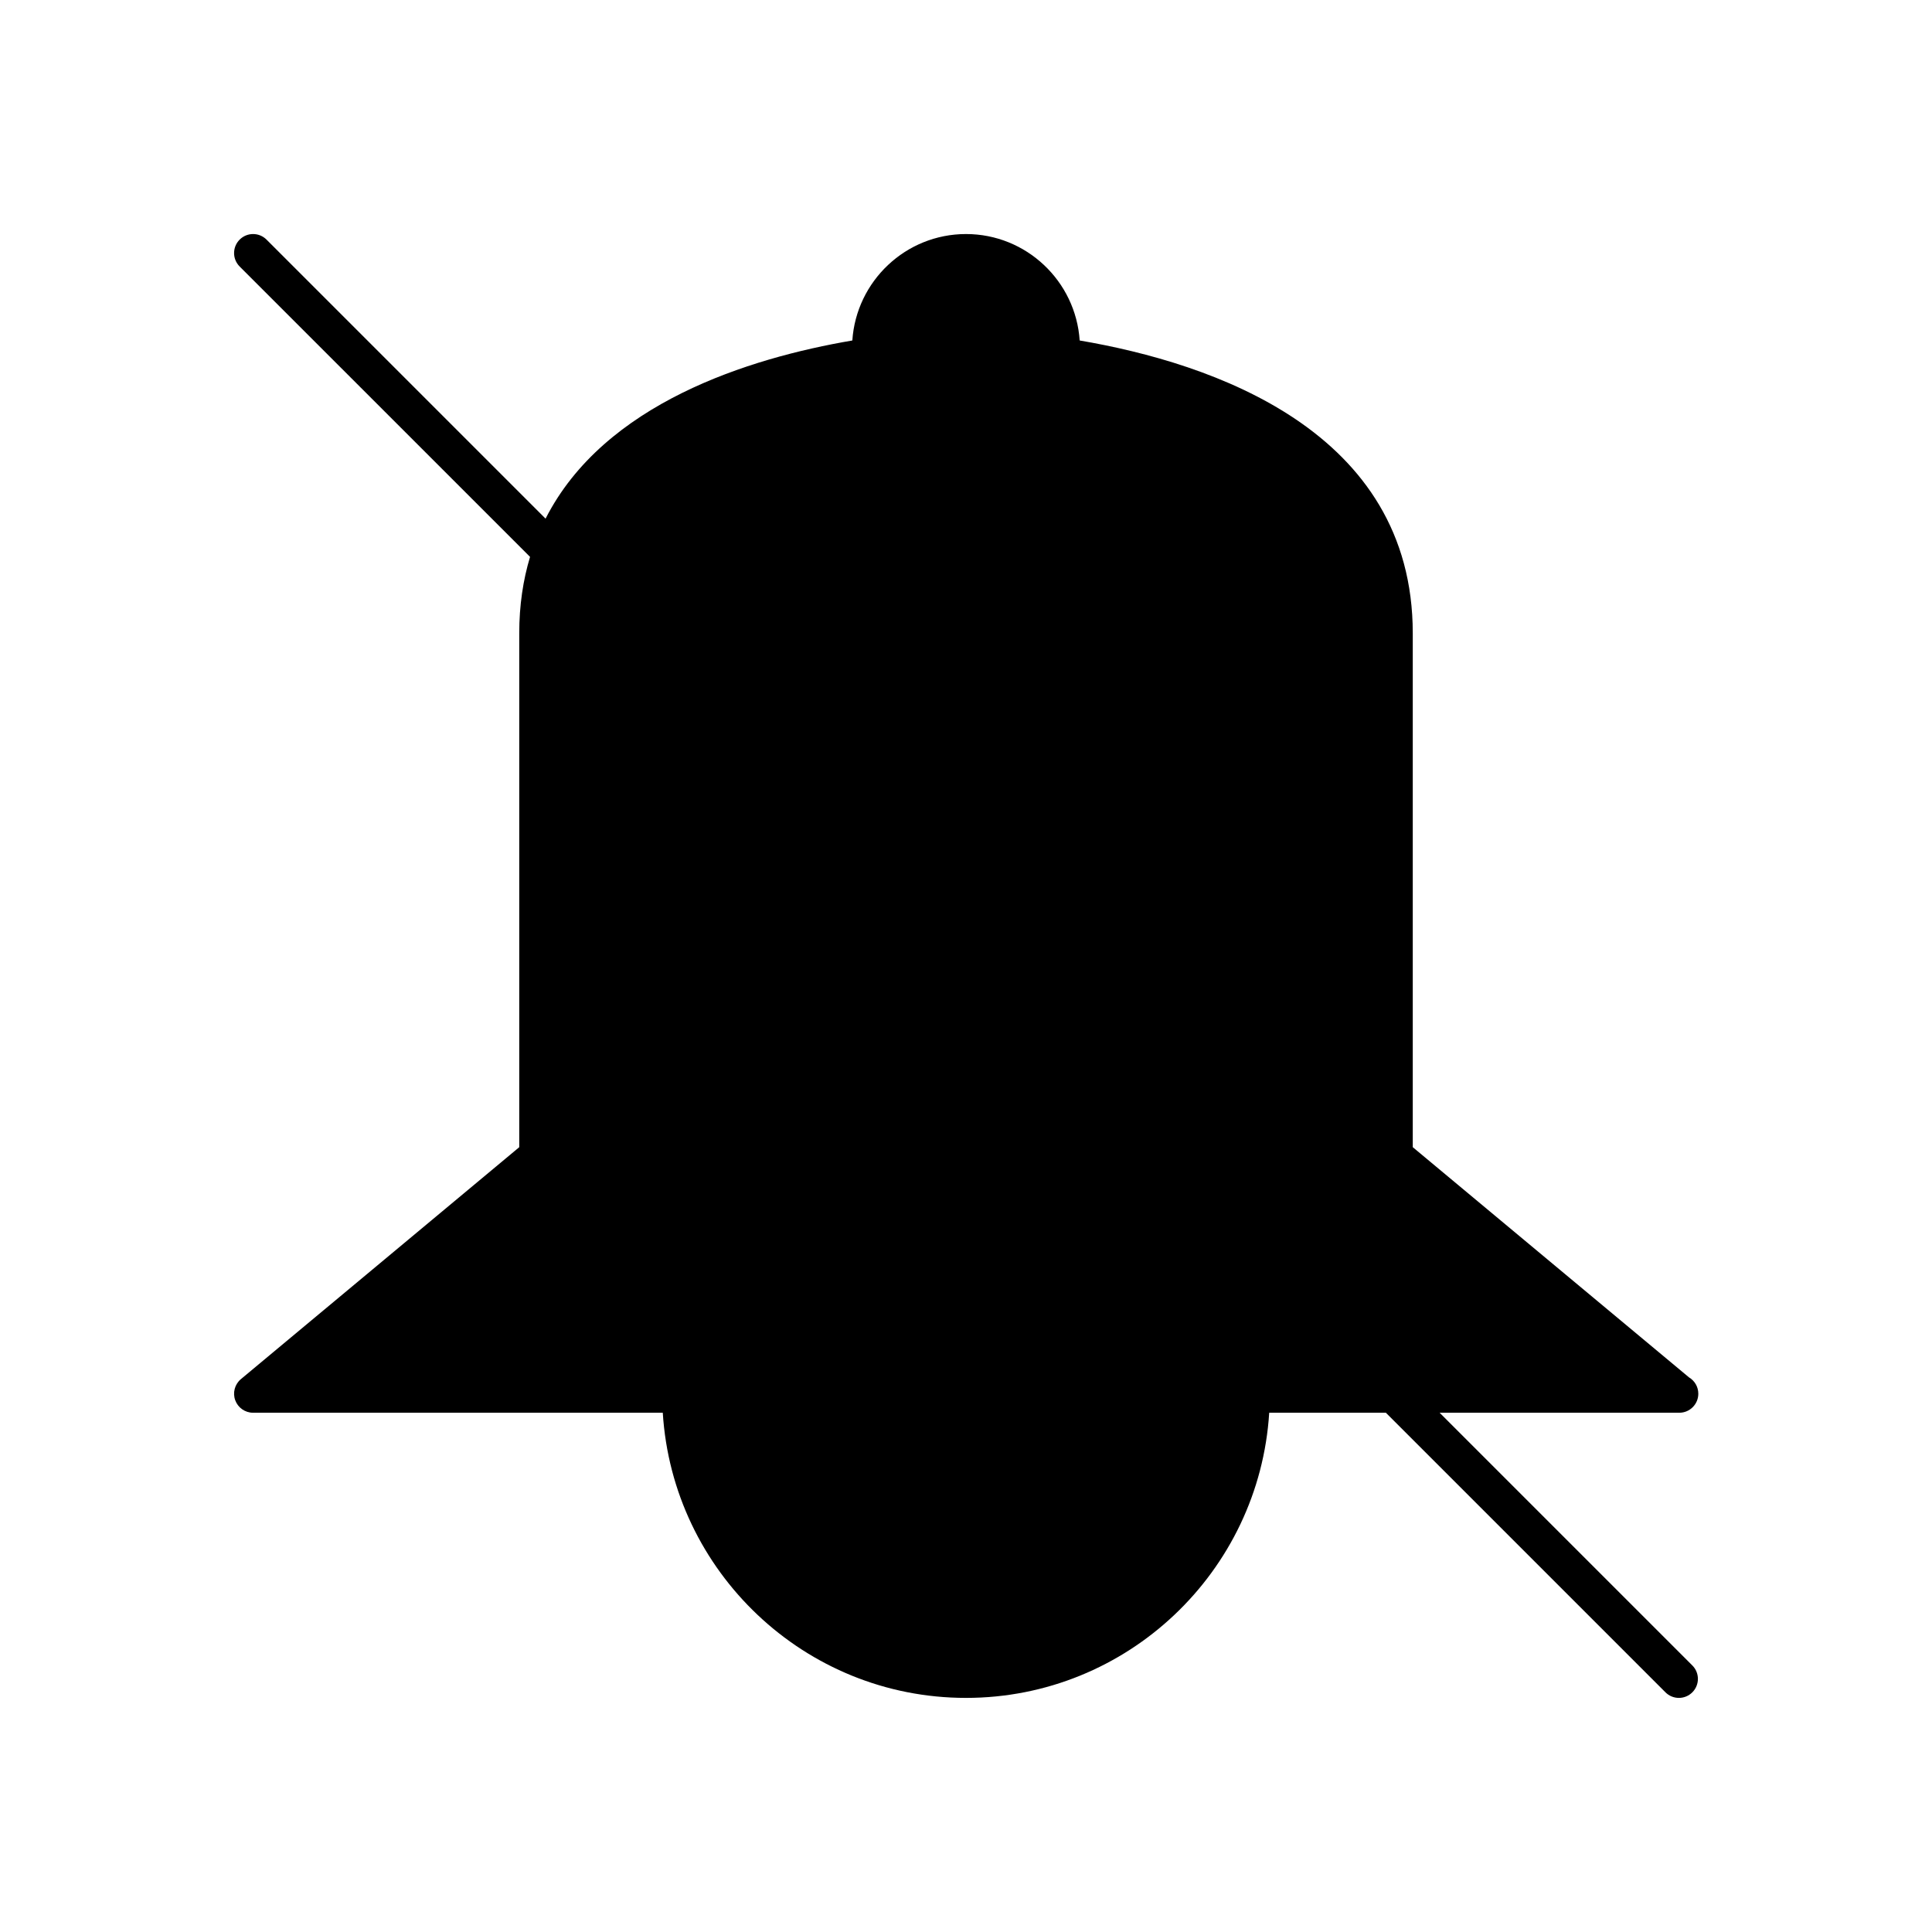
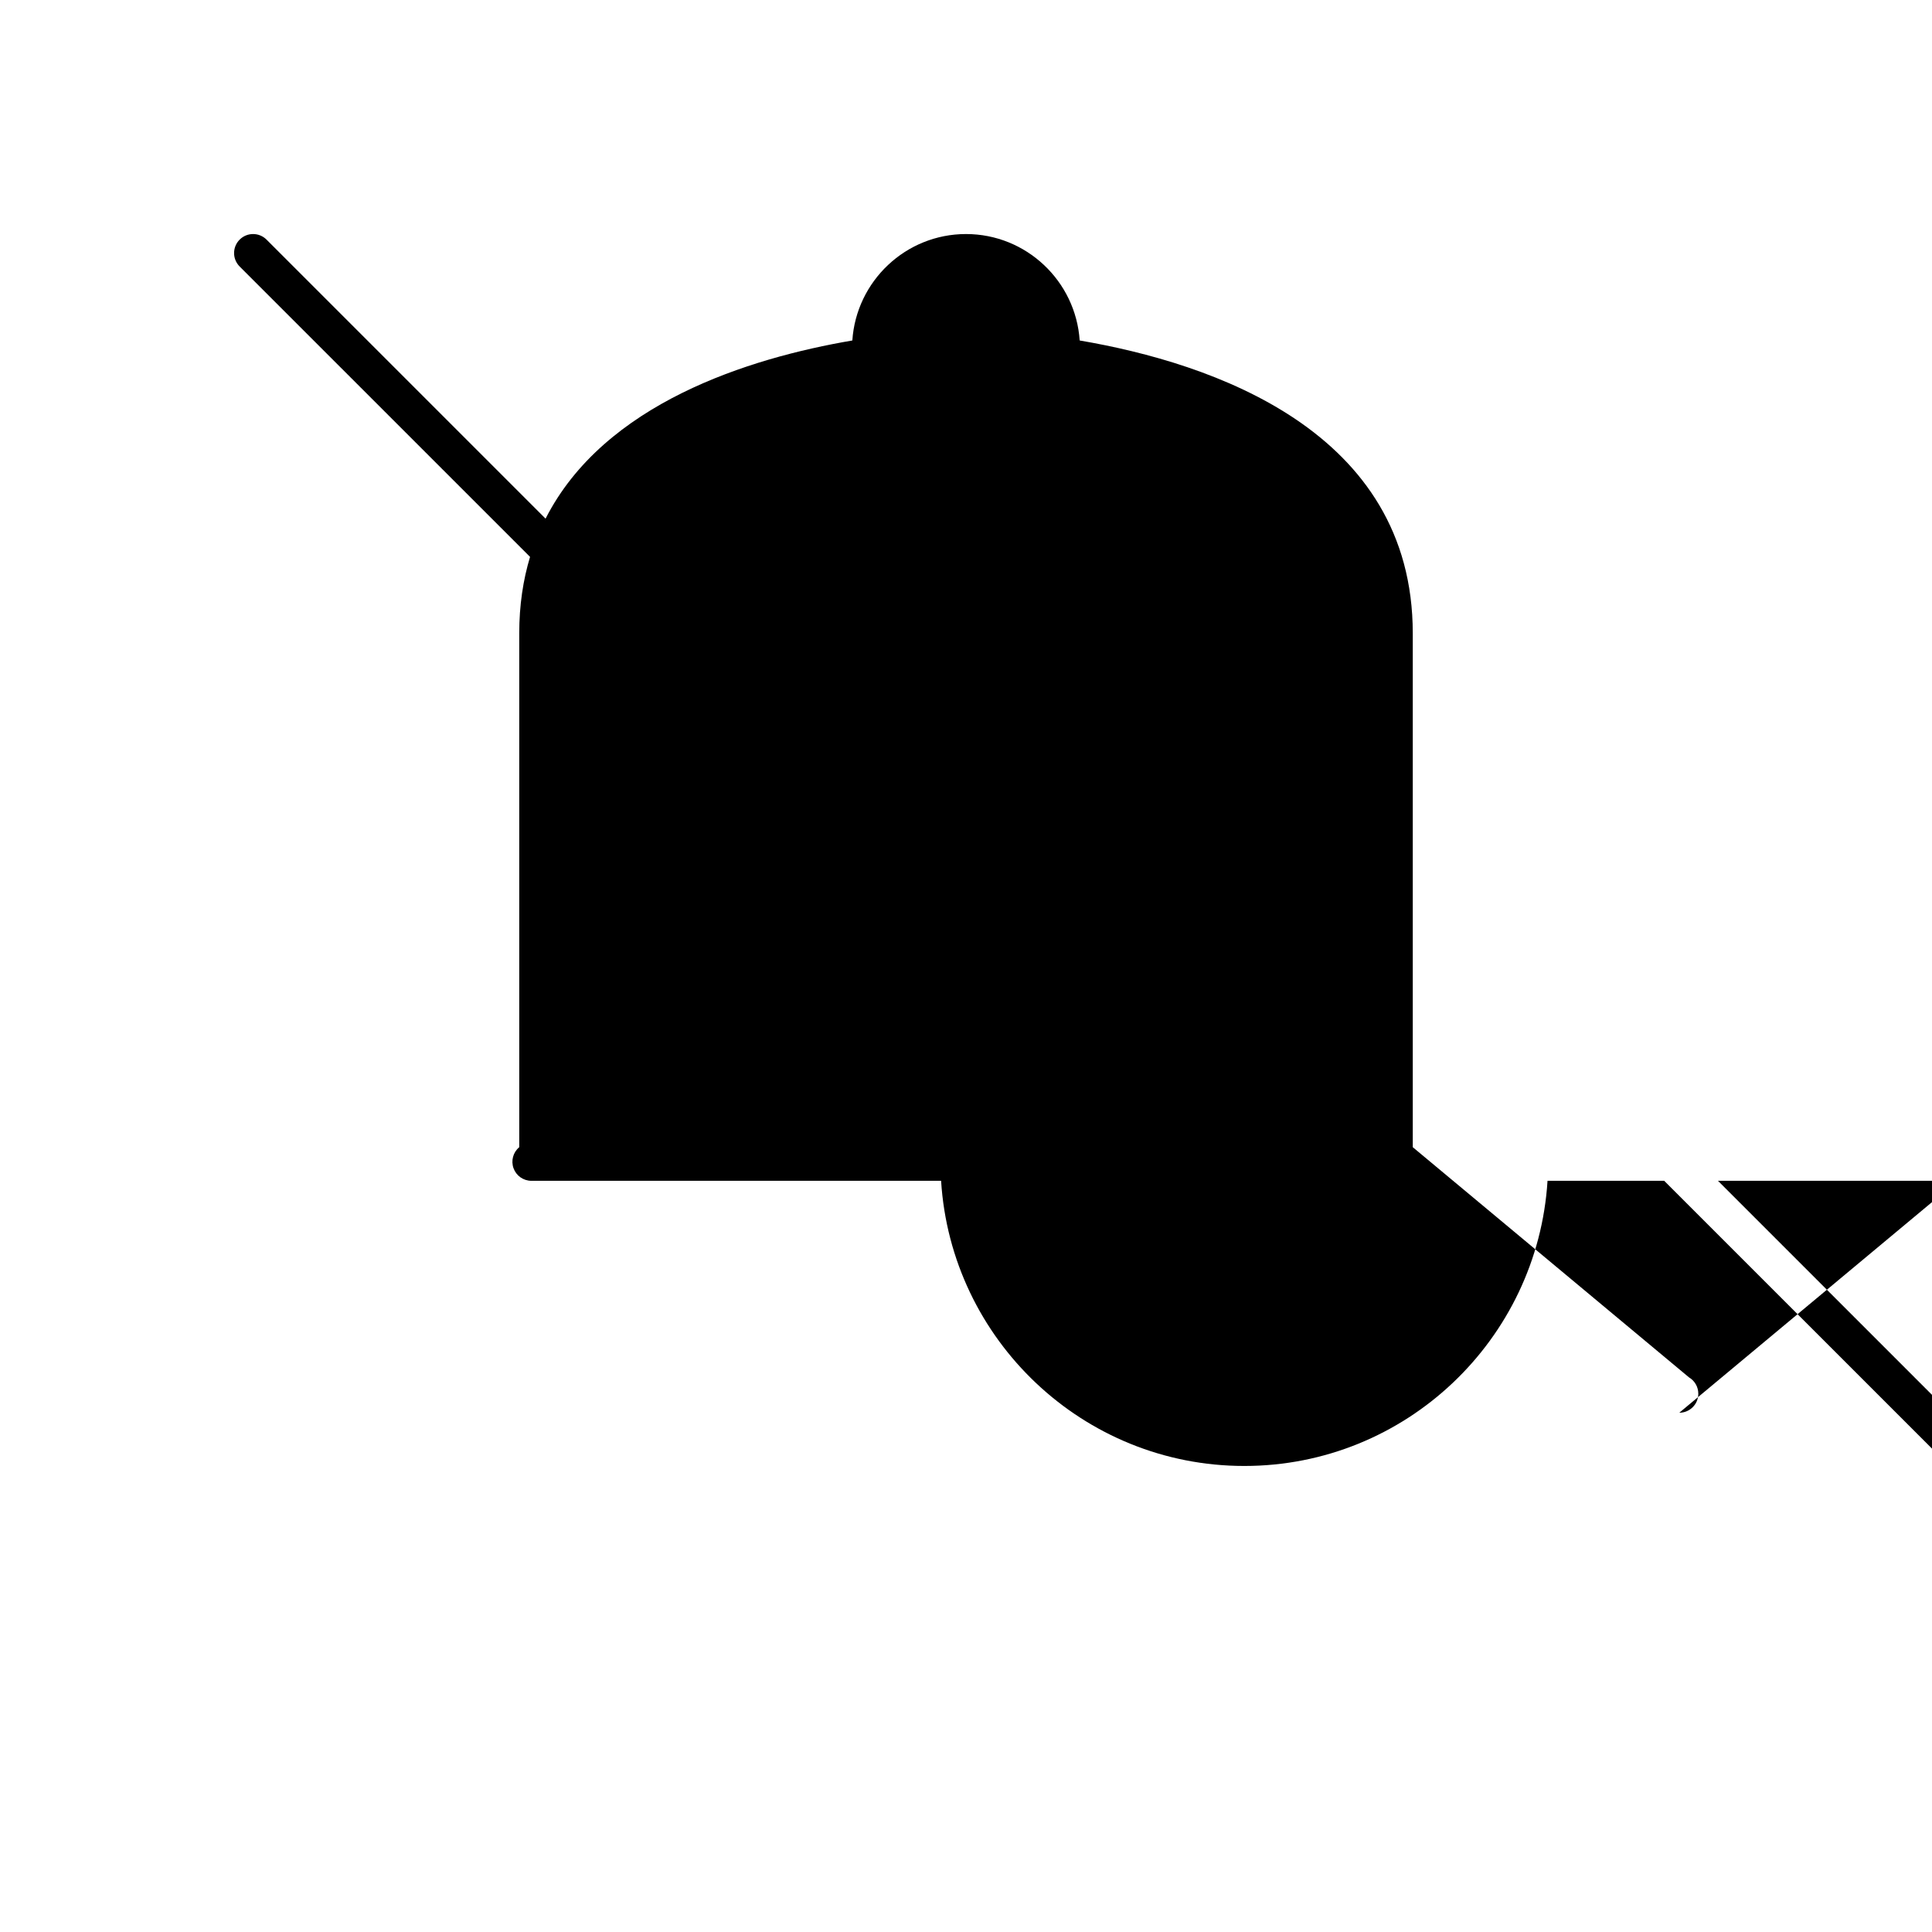
<svg xmlns="http://www.w3.org/2000/svg" fill="#000000" width="800px" height="800px" version="1.1" viewBox="144 144 512 512">
-   <path d="m589.03 518.39c2.785 0 5.039-2.254 5.039-5.039 0-1.848-0.988-3.461-2.477-4.34l-73.195-60.996v-136.19c0-53.695-53.191-71.609-88.27-77.594-1.051-15.727-14.141-28.207-30.125-28.207s-29.078 12.48-30.125 28.207c-27.387 4.672-65.75 16.648-81.297 47.215l-73.945-73.945c-1.969-1.969-5.156-1.969-7.125 0s-1.969 5.156 0 7.125l76.957 76.953c-1.84 6.113-2.863 12.836-2.863 20.246v136.19l-73.758 61.465c-1.629 1.359-2.234 3.59-1.512 5.586 0.723 1.996 2.617 3.324 4.738 3.324h108.57c2.621 42.098 37.605 75.57 80.355 75.57 42.746 0 77.73-33.473 80.355-75.57h30.918l74.094 74.094c0.98 0.984 2.269 1.477 3.559 1.477 1.289 0 2.578-0.492 3.562-1.477 1.969-1.969 1.969-5.156 0-7.125l-66.969-66.969h63.406 0.102z" />
+   <path d="m589.03 518.39c2.785 0 5.039-2.254 5.039-5.039 0-1.848-0.988-3.461-2.477-4.34l-73.195-60.996v-136.19c0-53.695-53.191-71.609-88.27-77.594-1.051-15.727-14.141-28.207-30.125-28.207s-29.078 12.48-30.125 28.207c-27.387 4.672-65.75 16.648-81.297 47.215l-73.945-73.945c-1.969-1.969-5.156-1.969-7.125 0s-1.969 5.156 0 7.125l76.957 76.953c-1.84 6.113-2.863 12.836-2.863 20.246v136.19c-1.629 1.359-2.234 3.59-1.512 5.586 0.723 1.996 2.617 3.324 4.738 3.324h108.57c2.621 42.098 37.605 75.57 80.355 75.57 42.746 0 77.73-33.473 80.355-75.57h30.918l74.094 74.094c0.98 0.984 2.269 1.477 3.559 1.477 1.289 0 2.578-0.492 3.562-1.477 1.969-1.969 1.969-5.156 0-7.125l-66.969-66.969h63.406 0.102z" />
</svg>